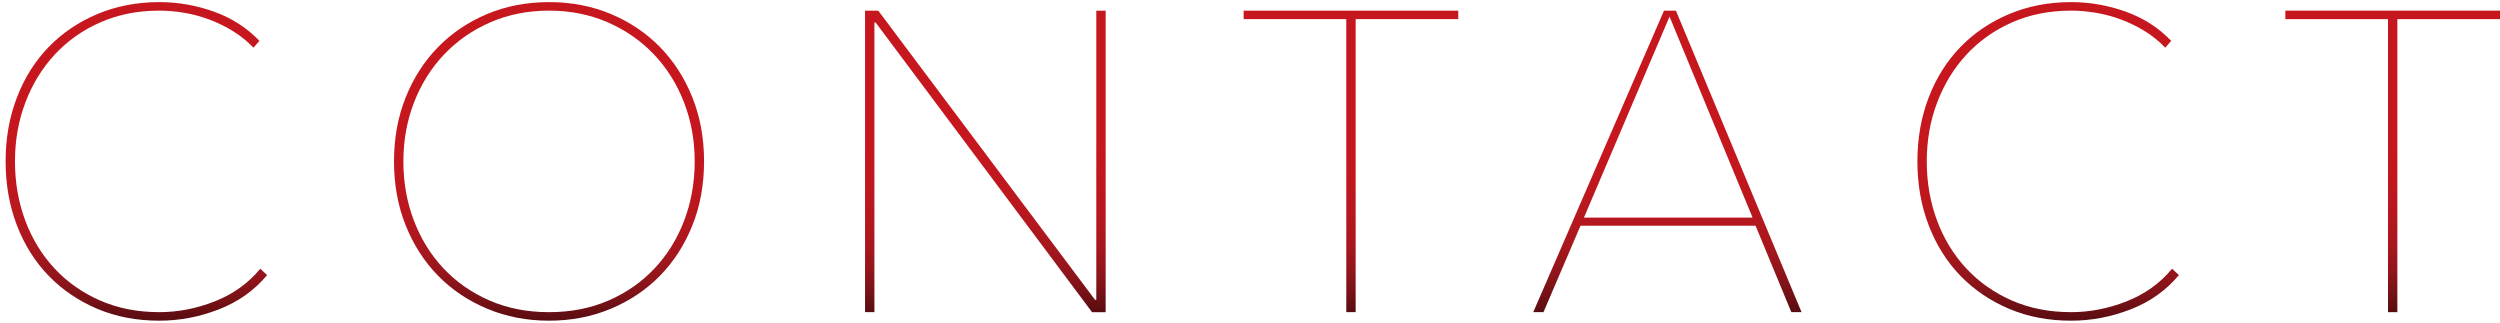
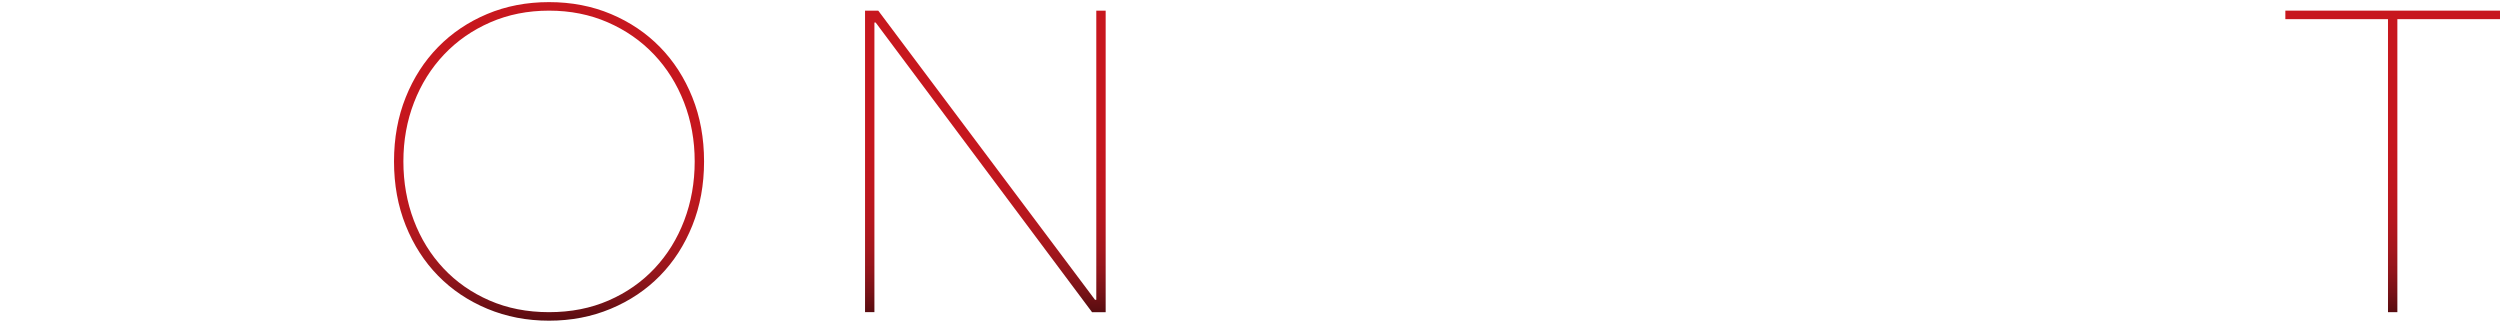
<svg xmlns="http://www.w3.org/2000/svg" version="1.1" id="レイヤー_1" x="0px" y="0px" width="645.716px" height="83.377px" viewBox="0 0 645.716 83.377" enable-background="new 0 0 645.716 83.377" xml:space="preserve">
  <g>
    <linearGradient id="SVGID_1_" gradientUnits="userSpaceOnUse" x1="35.218" y1="82.829" x2="35.218" y2="0.548">
      <stop offset="0" style="stop-color:#580C10" />
      <stop offset="0.008" style="stop-color:#5C0D11" />
      <stop offset="0.068" style="stop-color:#781217" />
      <stop offset="0.135" style="stop-color:#91151B" />
      <stop offset="0.212" style="stop-color:#A5171D" />
      <stop offset="0.302" style="stop-color:#B5171E" />
      <stop offset="0.413" style="stop-color:#BF171E" />
      <stop offset="0.568" style="stop-color:#C6171E" />
      <stop offset="1" style="stop-color:#C7171E" />
    </linearGradient>
-     <path fill="url(#SVGID_1_)" d="M56.503,79.914c-5.024,1.942-10.139,2.915-15.345,2.915c-5.868,0-11.22-1.028-16.06-3.08   c-4.84-2.052-9.02-4.895-12.54-8.525c-3.52-3.63-6.252-7.975-8.195-13.035c-1.944-5.06-2.915-10.56-2.915-16.5   s0.971-11.44,2.915-16.5c1.942-5.06,4.675-9.405,8.195-13.035s7.717-6.471,12.595-8.525c4.876-2.052,10.211-3.08,16.005-3.08   c4.84,0,9.551,0.825,14.135,2.475c4.582,1.65,8.487,4.163,11.715,7.535l-1.54,1.76c-1.54-1.612-3.283-3.025-5.225-4.235   c-1.944-1.21-3.998-2.217-6.16-3.025c-2.164-0.806-4.345-1.393-6.545-1.76c-2.2-0.366-4.328-0.55-6.38-0.55   c-5.574,0-10.653,1.009-15.235,3.025c-4.584,2.018-8.508,4.785-11.77,8.305c-3.264,3.52-5.794,7.645-7.59,12.375   c-1.798,4.73-2.695,9.809-2.695,15.235c0,5.428,0.88,10.505,2.64,15.235c1.76,4.73,4.271,8.855,7.535,12.375   c3.262,3.52,7.186,6.289,11.77,8.305c4.582,2.018,9.697,3.025,15.345,3.025c4.84,0,9.625-0.935,14.355-2.805   c4.73-1.87,8.635-4.675,11.715-8.415l1.76,1.65C65.688,75.019,61.525,77.971,56.503,79.914z" />
    <linearGradient id="SVGID_2_" gradientUnits="userSpaceOnUse" x1="141.809" y1="82.829" x2="141.809" y2="0.548">
      <stop offset="0" style="stop-color:#580C10" />
      <stop offset="0.008" style="stop-color:#5C0D11" />
      <stop offset="0.068" style="stop-color:#781217" />
      <stop offset="0.135" style="stop-color:#91151B" />
      <stop offset="0.212" style="stop-color:#A5171D" />
      <stop offset="0.302" style="stop-color:#B5171E" />
      <stop offset="0.413" style="stop-color:#BF171E" />
      <stop offset="0.568" style="stop-color:#C6171E" />
      <stop offset="1" style="stop-color:#C7171E" />
    </linearGradient>
    <path fill="url(#SVGID_2_)" d="M181.849,41.688c0,6.014-1.009,11.533-3.025,16.555c-2.018,5.023-4.804,9.35-8.36,12.98   c-3.558,3.63-7.793,6.473-12.705,8.525c-4.914,2.052-10.23,3.08-15.95,3.08c-5.72,0-11.038-1.028-15.95-3.08   c-4.914-2.052-9.148-4.895-12.705-8.525c-3.558-3.63-6.344-7.957-8.36-12.98c-2.018-5.022-3.025-10.542-3.025-16.555   c0-6.012,1.007-11.531,3.025-16.555c2.016-5.022,4.802-9.35,8.36-12.98c3.556-3.63,7.772-6.471,12.65-8.525   c4.876-2.052,10.211-3.08,16.005-3.08c5.792,0,11.127,1.028,16.005,3.08c4.876,2.054,9.092,4.895,12.65,8.525   c3.556,3.63,6.342,7.958,8.36,12.98C180.84,30.157,181.849,35.676,181.849,41.688z M179.429,41.688   c0-5.426-0.918-10.505-2.75-15.235c-1.834-4.73-4.419-8.855-7.755-12.375c-3.338-3.52-7.315-6.288-11.935-8.305   c-4.62-2.016-9.68-3.025-15.18-3.025s-10.56,1.009-15.18,3.025c-4.62,2.018-8.599,4.785-11.935,8.305   c-3.338,3.52-5.923,7.645-7.755,12.375c-1.834,4.73-2.75,9.809-2.75,15.235c0,5.428,0.897,10.505,2.695,15.235   c1.796,4.73,4.345,8.855,7.645,12.375c3.3,3.52,7.26,6.289,11.88,8.305c4.62,2.018,9.752,3.025,15.4,3.025   c5.646,0,10.78-1.007,15.4-3.025c4.62-2.016,8.58-4.785,11.88-8.305c3.3-3.52,5.847-7.645,7.645-12.375   C178.53,52.193,179.429,47.116,179.429,41.688z" />
    <linearGradient id="SVGID_3_" gradientUnits="userSpaceOnUse" x1="254.503" y1="80.628" x2="254.503" y2="2.748">
      <stop offset="0" style="stop-color:#580C10" />
      <stop offset="0.008" style="stop-color:#5C0D11" />
      <stop offset="0.068" style="stop-color:#781217" />
      <stop offset="0.135" style="stop-color:#91151B" />
      <stop offset="0.212" style="stop-color:#A5171D" />
      <stop offset="0.302" style="stop-color:#B5171E" />
      <stop offset="0.413" style="stop-color:#BF171E" />
      <stop offset="0.568" style="stop-color:#C6171E" />
      <stop offset="1" style="stop-color:#C7171E" />
    </linearGradient>
    <path fill="url(#SVGID_3_)" d="M282.058,80.628l-55.88-74.8h-0.33v74.8h-2.42V2.749h3.41l55.99,74.69h0.33V2.749h2.42v77.88   H282.058z" />
    <linearGradient id="SVGID_4_" gradientUnits="userSpaceOnUse" x1="348.937" y1="80.628" x2="348.937" y2="2.748">
      <stop offset="0" style="stop-color:#580C10" />
      <stop offset="0.008" style="stop-color:#5C0D11" />
      <stop offset="0.068" style="stop-color:#781217" />
      <stop offset="0.135" style="stop-color:#91151B" />
      <stop offset="0.212" style="stop-color:#A5171D" />
      <stop offset="0.302" style="stop-color:#B5171E" />
      <stop offset="0.413" style="stop-color:#BF171E" />
      <stop offset="0.568" style="stop-color:#C6171E" />
      <stop offset="1" style="stop-color:#C7171E" />
    </linearGradient>
-     <path fill="url(#SVGID_4_)" d="M350.147,4.948v75.68h-2.42V4.948h-26.51v-2.2h55.439v2.2H350.147z" />
    <linearGradient id="SVGID_5_" gradientUnits="userSpaceOnUse" x1="430.667" y1="80.628" x2="430.667" y2="2.748">
      <stop offset="0" style="stop-color:#580C10" />
      <stop offset="0.008" style="stop-color:#5C0D11" />
      <stop offset="0.068" style="stop-color:#781217" />
      <stop offset="0.135" style="stop-color:#91151B" />
      <stop offset="0.212" style="stop-color:#A5171D" />
      <stop offset="0.302" style="stop-color:#B5171E" />
      <stop offset="0.413" style="stop-color:#BF171E" />
      <stop offset="0.568" style="stop-color:#C6171E" />
      <stop offset="1" style="stop-color:#C7171E" />
    </linearGradient>
-     <path fill="url(#SVGID_5_)" d="M462.677,80.628l-9.24-22.33h-45.209l-9.57,22.33h-2.641l33.77-77.88h3.08l32.451,77.88H462.677z    M431.216,4.289l-22.109,51.92h43.561L431.216,4.289z" />
    <linearGradient id="SVGID_6_" gradientUnits="userSpaceOnUse" x1="529.007" y1="82.829" x2="529.007" y2="0.548">
      <stop offset="0" style="stop-color:#580C10" />
      <stop offset="0.008" style="stop-color:#5C0D11" />
      <stop offset="0.068" style="stop-color:#781217" />
      <stop offset="0.135" style="stop-color:#91151B" />
      <stop offset="0.212" style="stop-color:#A5171D" />
      <stop offset="0.302" style="stop-color:#B5171E" />
      <stop offset="0.413" style="stop-color:#BF171E" />
      <stop offset="0.568" style="stop-color:#C6171E" />
      <stop offset="1" style="stop-color:#C7171E" />
    </linearGradient>
-     <path fill="url(#SVGID_6_)" d="M550.292,79.914c-5.023,1.942-10.139,2.915-15.346,2.915c-5.867,0-11.219-1.028-16.059-3.08   s-9.021-4.895-12.541-8.525c-3.52-3.63-6.252-7.975-8.195-13.035s-2.914-10.56-2.914-16.5s0.971-11.44,2.914-16.5   s4.676-9.405,8.195-13.035s7.717-6.471,12.596-8.525c4.875-2.052,10.211-3.08,16.004-3.08c4.84,0,9.551,0.825,14.135,2.475   s8.488,4.163,11.717,7.535l-1.541,1.76c-1.539-1.612-3.283-3.025-5.225-4.235c-1.943-1.21-3.998-2.217-6.16-3.025   c-2.164-0.806-4.346-1.393-6.545-1.76c-2.201-0.366-4.328-0.55-6.381-0.55c-5.574,0-10.652,1.009-15.234,3.025   c-4.584,2.018-8.508,4.785-11.77,8.305c-3.264,3.52-5.795,7.645-7.59,12.375c-1.799,4.73-2.695,9.809-2.695,15.235   c0,5.428,0.879,10.505,2.641,15.235c1.76,4.73,4.27,8.855,7.533,12.375s7.188,6.289,11.771,8.305   c4.582,2.018,9.697,3.025,15.344,3.025c4.84,0,9.625-0.935,14.355-2.805c4.73-1.87,8.635-4.675,11.715-8.415l1.76,1.65   C559.478,75.019,555.313,77.971,550.292,79.914z" />
    <linearGradient id="SVGID_7_" gradientUnits="userSpaceOnUse" x1="617.996" y1="80.628" x2="617.996" y2="2.748">
      <stop offset="0" style="stop-color:#580C10" />
      <stop offset="0.008" style="stop-color:#5C0D11" />
      <stop offset="0.068" style="stop-color:#781217" />
      <stop offset="0.135" style="stop-color:#91151B" />
      <stop offset="0.212" style="stop-color:#A5171D" />
      <stop offset="0.302" style="stop-color:#B5171E" />
      <stop offset="0.413" style="stop-color:#BF171E" />
      <stop offset="0.568" style="stop-color:#C6171E" />
      <stop offset="1" style="stop-color:#C7171E" />
    </linearGradient>
    <path fill="url(#SVGID_7_)" d="M619.206,4.948v75.68h-2.42V4.948h-26.51v-2.2h55.439v2.2H619.206z" />
  </g>
</svg>